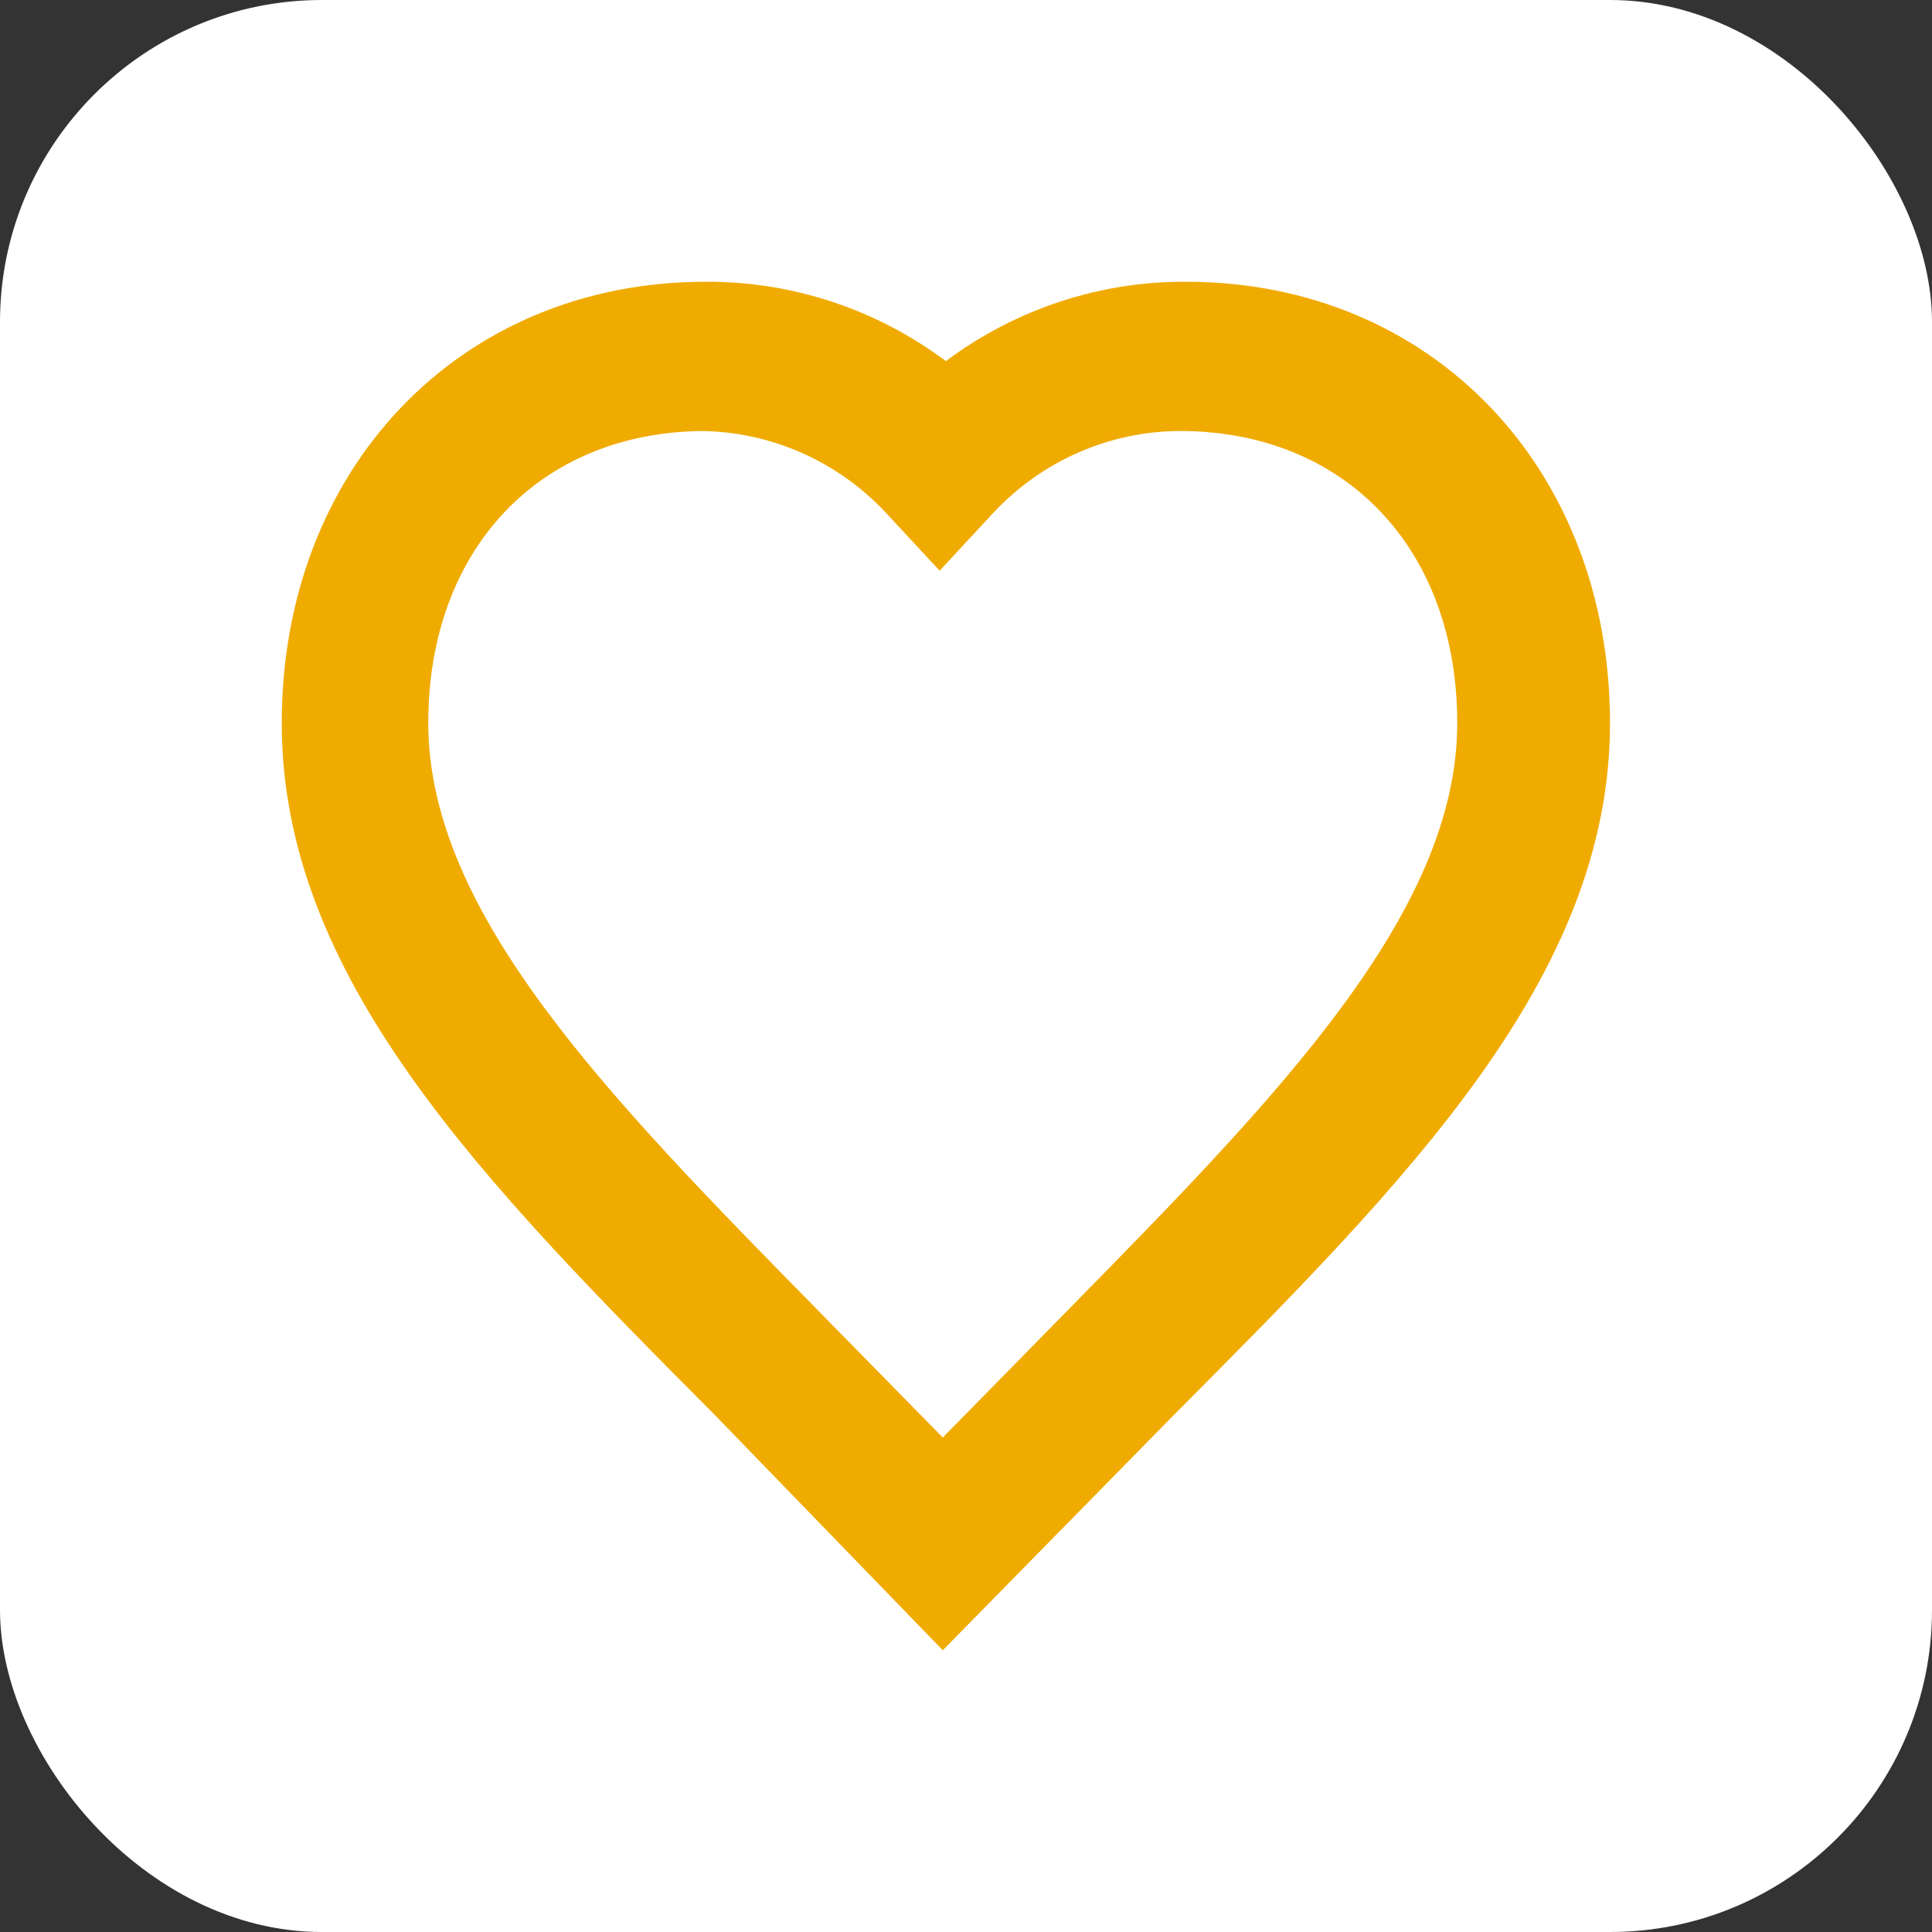
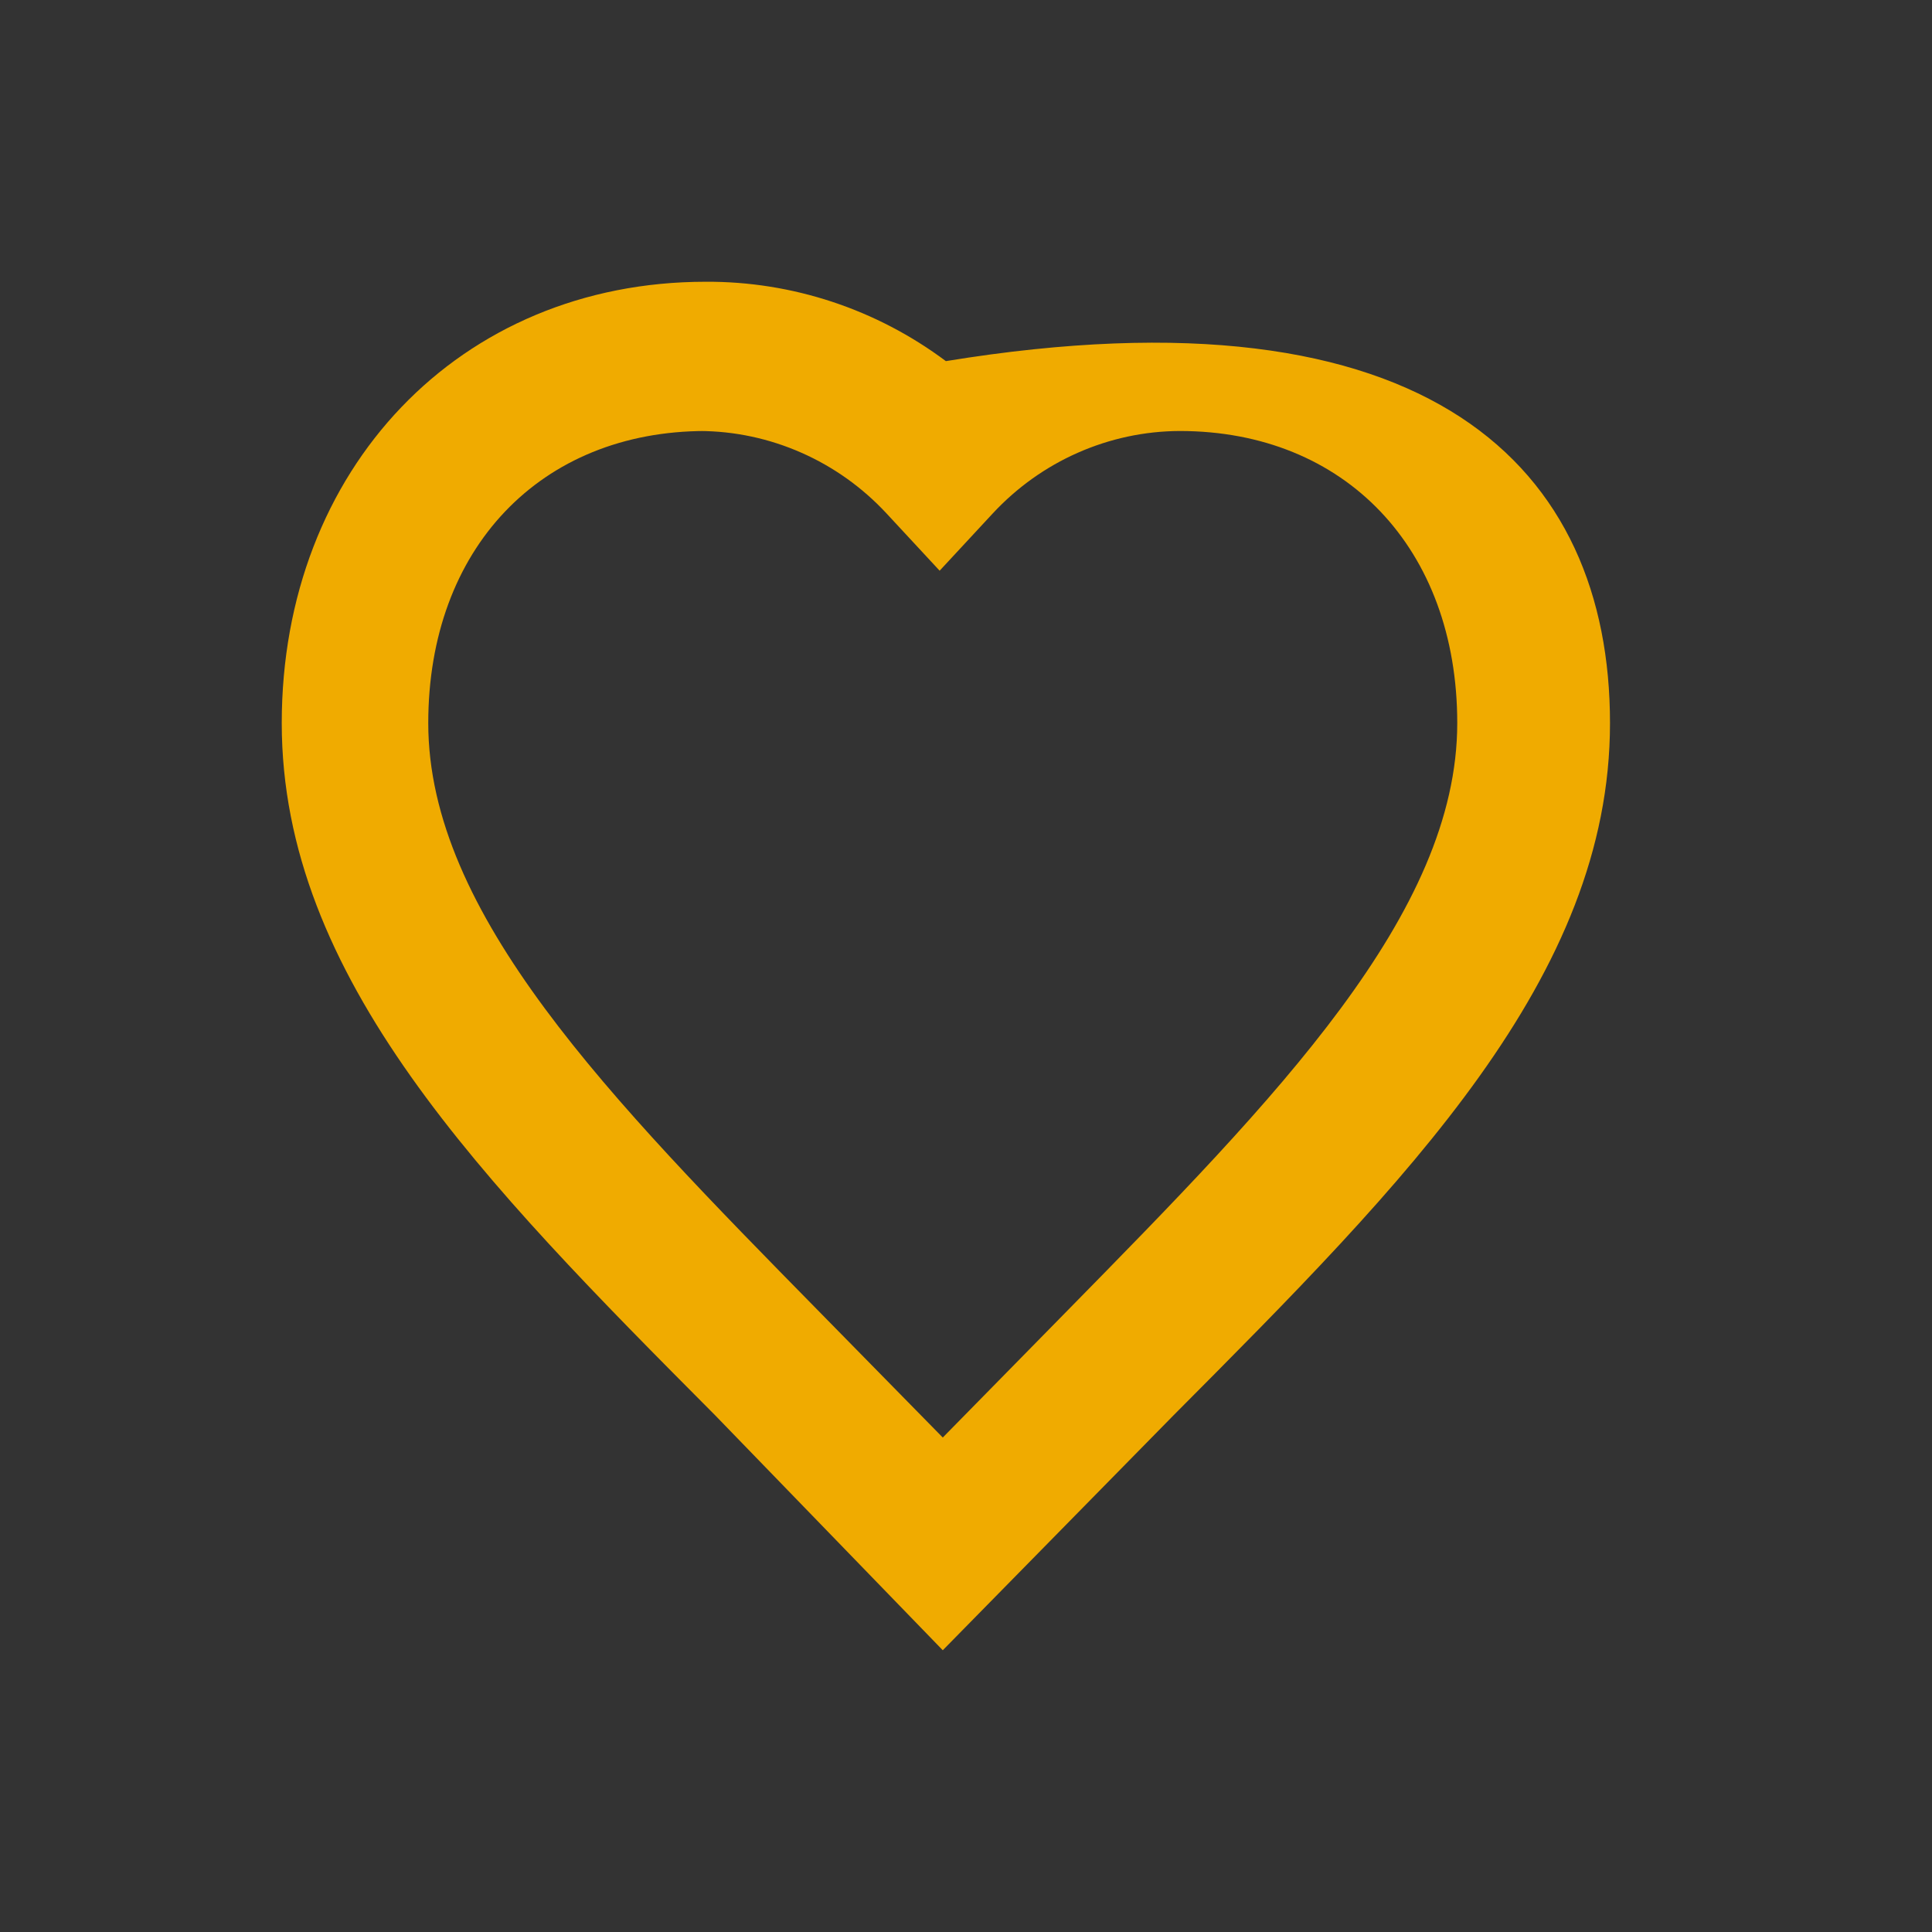
<svg xmlns="http://www.w3.org/2000/svg" width="48" height="48" viewBox="0 0 48 48" fill="none">
  <rect x="0" y="0" width="48" height="48" fill="#333333" stroke="none" />
-   <rect width="48" height="48" rx="8" fill="white" />
-   <path d="M23.423 41L17.768 35.163C11.957 29.325 7 24.276 7 17.965C7 11.654 11.415 7 17.534 7C19.68 6.989 21.772 7.68 23.5 8.972C25.228 7.68 27.32 6.989 29.466 7C35.585 7 40 11.654 40 17.965C40 24.276 34.965 29.325 29.156 35.163L23.423 41ZM17.534 10.708C13.429 10.708 10.64 13.627 10.64 17.965C10.64 22.698 15.134 27.274 20.325 32.559L23.423 35.715L26.522 32.559C31.711 27.274 36.205 22.698 36.205 17.965C36.205 13.627 33.416 10.708 29.311 10.708C28.439 10.711 27.579 10.895 26.779 11.248C25.98 11.6 25.261 12.114 24.662 12.759L23.345 14.179L22.028 12.759C21.43 12.114 20.71 11.6 19.911 11.248C19.111 10.895 18.251 10.711 17.381 10.708" fill="#F0AB00" />
+   <path d="M23.423 41L17.768 35.163C11.957 29.325 7 24.276 7 17.965C7 11.654 11.415 7 17.534 7C19.68 6.989 21.772 7.68 23.5 8.972C35.585 7 40 11.654 40 17.965C40 24.276 34.965 29.325 29.156 35.163L23.423 41ZM17.534 10.708C13.429 10.708 10.64 13.627 10.64 17.965C10.64 22.698 15.134 27.274 20.325 32.559L23.423 35.715L26.522 32.559C31.711 27.274 36.205 22.698 36.205 17.965C36.205 13.627 33.416 10.708 29.311 10.708C28.439 10.711 27.579 10.895 26.779 11.248C25.98 11.6 25.261 12.114 24.662 12.759L23.345 14.179L22.028 12.759C21.43 12.114 20.71 11.6 19.911 11.248C19.111 10.895 18.251 10.711 17.381 10.708" fill="#F0AB00" />
</svg>